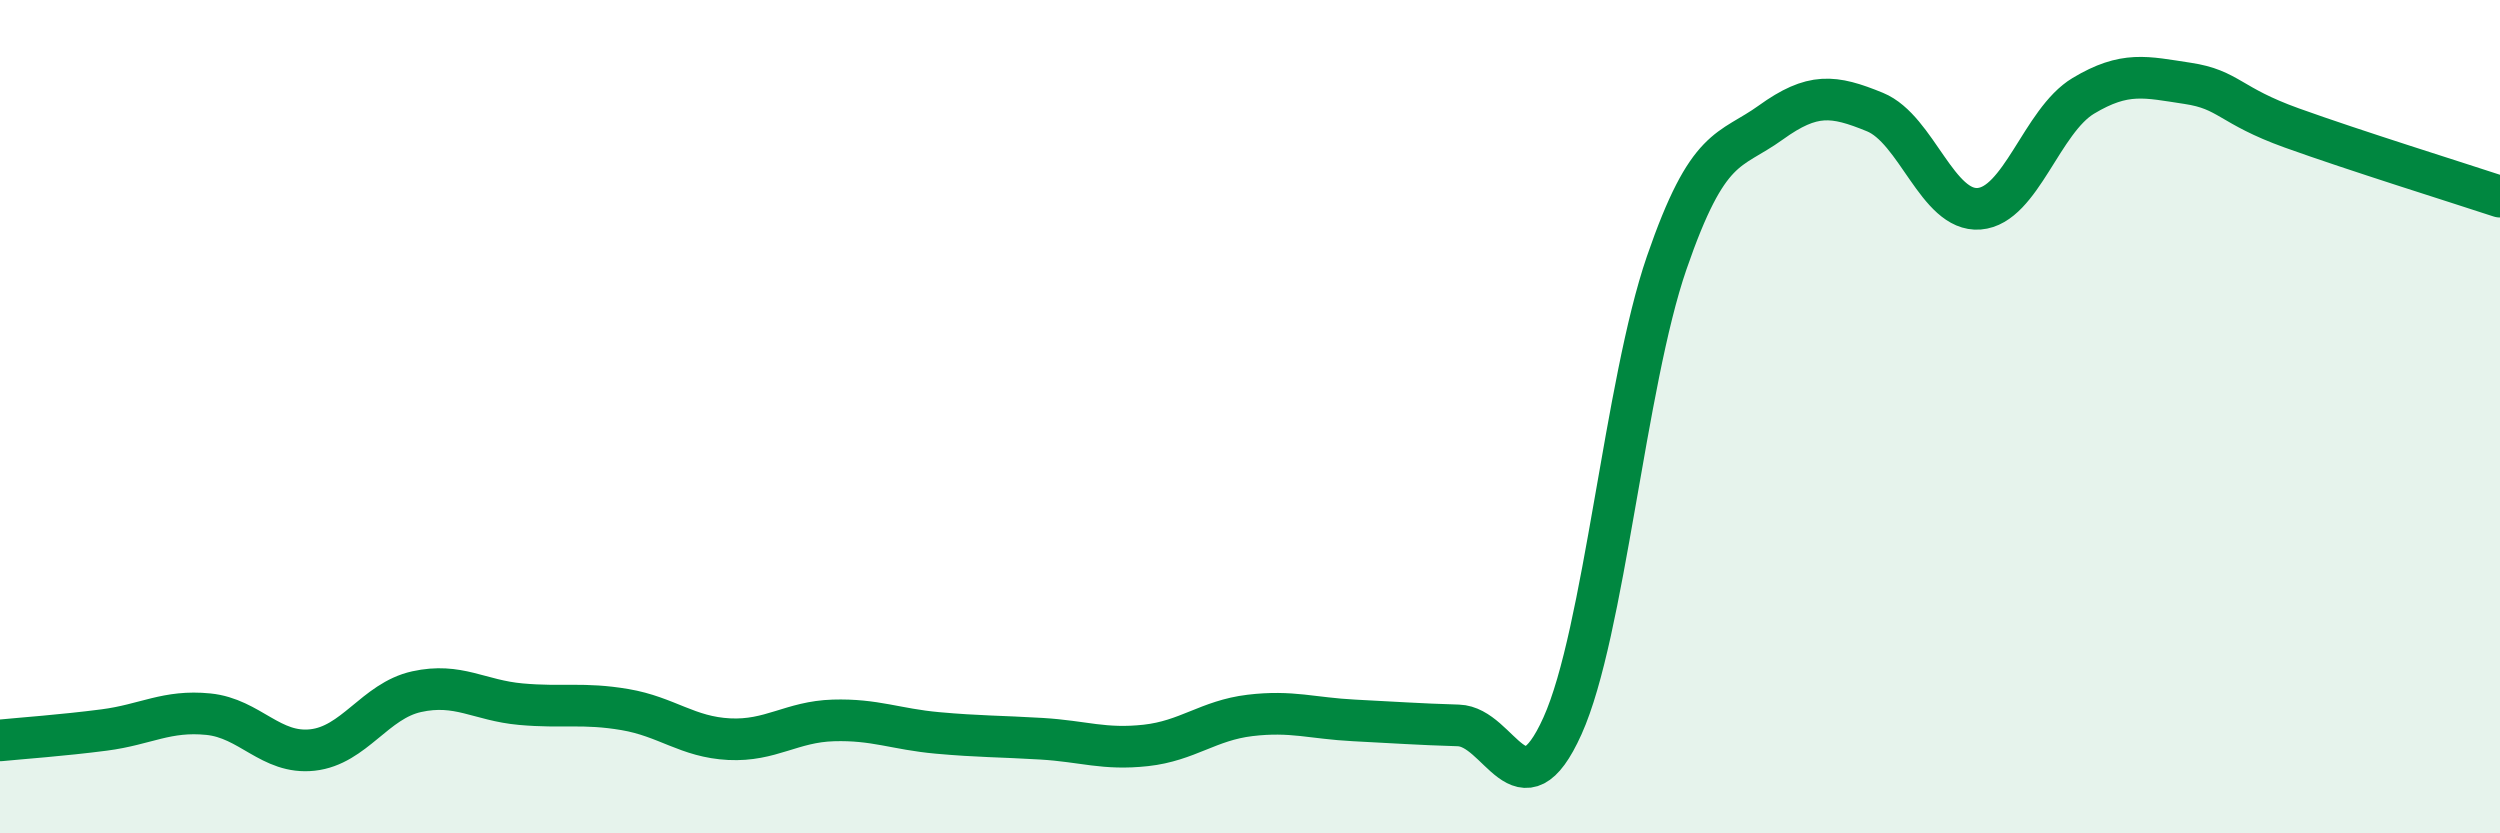
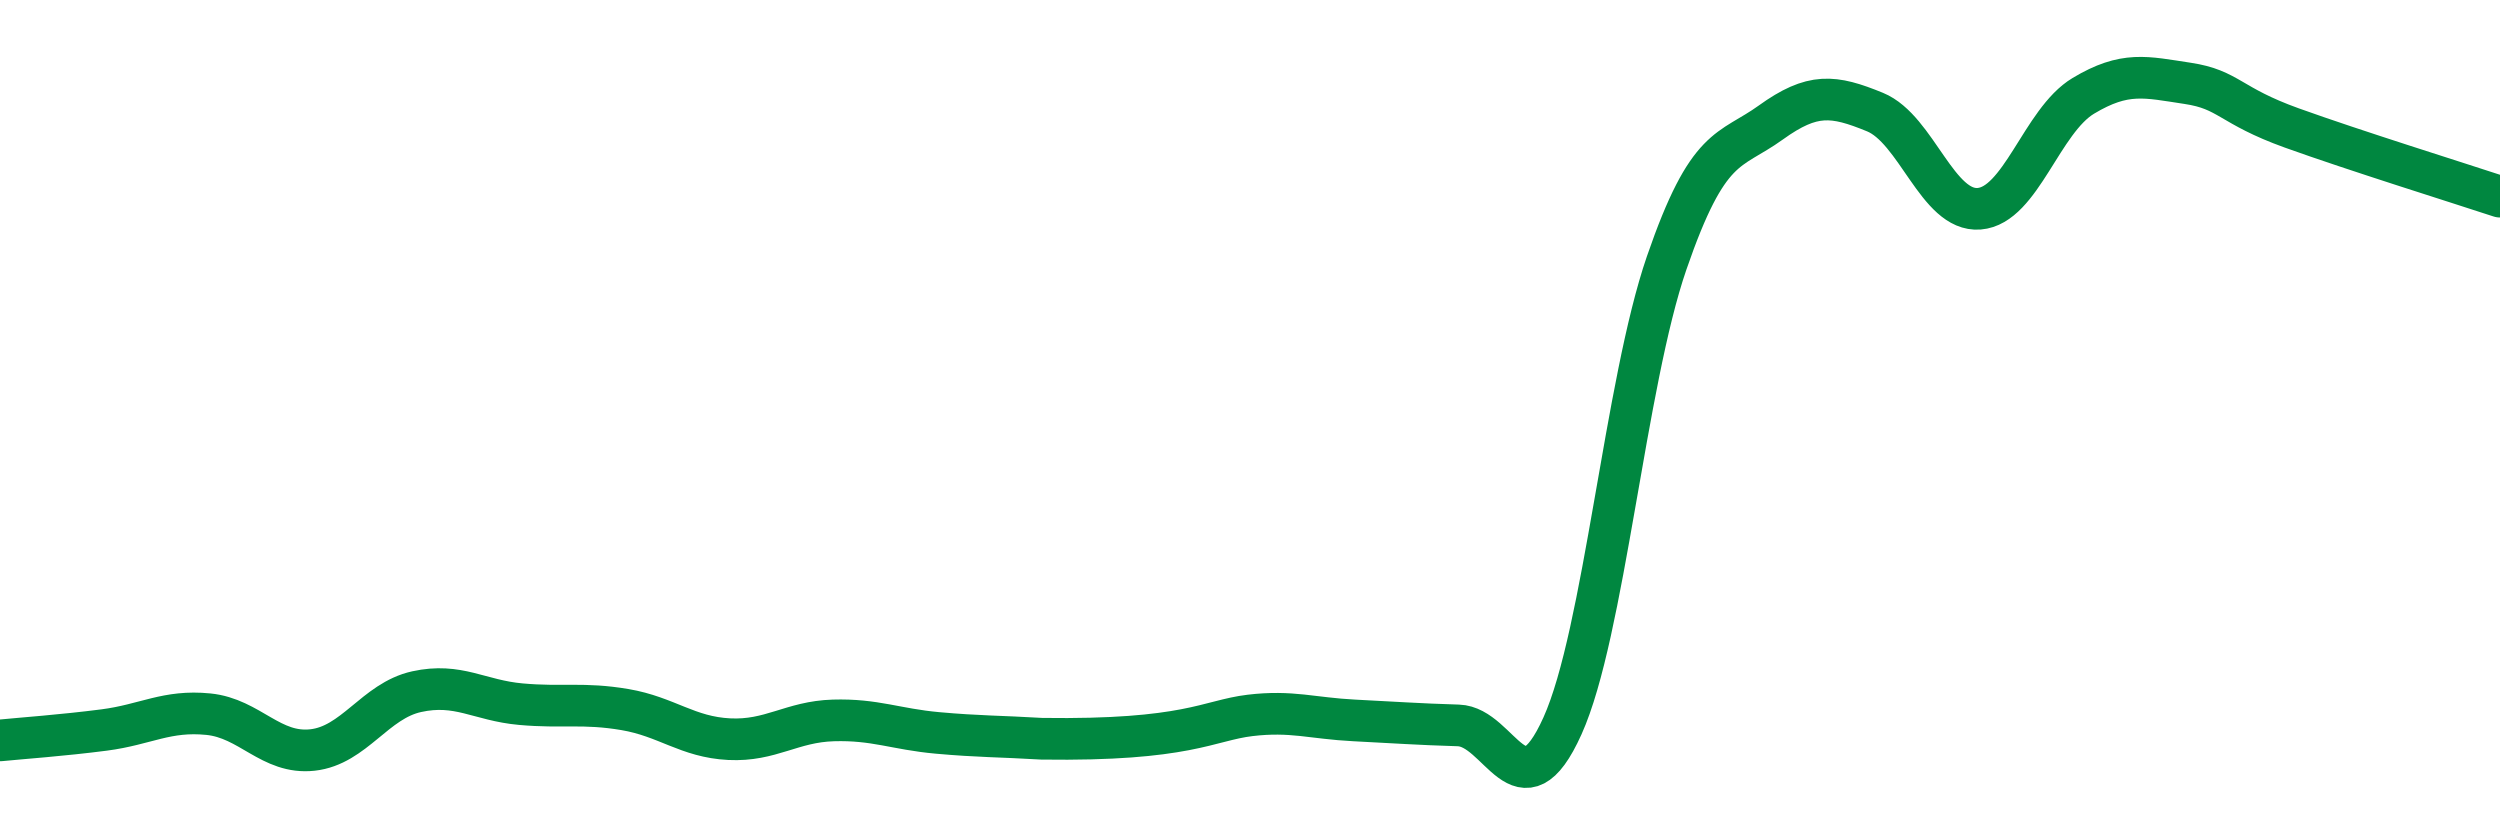
<svg xmlns="http://www.w3.org/2000/svg" width="60" height="20" viewBox="0 0 60 20">
-   <path d="M 0,17.77 C 0.5,17.72 1.5,17.65 2.5,17.52 C 3.5,17.39 4,17.04 5,17.14 C 6,17.24 6.5,18.11 7.5,18 C 8.5,17.89 9,16.82 10,16.6 C 11,16.38 11.5,16.81 12.5,16.9 C 13.5,16.99 14,16.86 15,17.03 C 16,17.2 16.5,17.69 17.5,17.74 C 18.5,17.79 19,17.32 20,17.29 C 21,17.26 21.5,17.5 22.5,17.59 C 23.5,17.68 24,17.67 25,17.73 C 26,17.79 26.5,18 27.5,17.89 C 28.5,17.78 29,17.29 30,17.17 C 31,17.05 31.5,17.24 32.5,17.29 C 33.5,17.34 34,17.38 35,17.41 C 36,17.44 36.5,19.64 37.5,17.42 C 38.5,15.2 39,9.21 40,6.31 C 41,3.41 41.5,3.66 42.5,2.94 C 43.5,2.22 44,2.28 45,2.69 C 46,3.1 46.5,5.09 47.5,5.01 C 48.5,4.93 49,2.9 50,2.3 C 51,1.7 51.5,1.85 52.5,2 C 53.5,2.15 53.5,2.53 55,3.07 C 56.5,3.61 59,4.39 60,4.72L60 20L0 20Z" fill="#008740" opacity="0.1" stroke-linecap="round" stroke-linejoin="round" />
-   <path d="M 0,17.77 C 0.5,17.72 1.5,17.65 2.5,17.52 C 3.5,17.39 4,17.04 5,17.14 C 6,17.24 6.5,18.11 7.5,18 C 8.5,17.89 9,16.82 10,16.6 C 11,16.38 11.5,16.81 12.5,16.9 C 13.5,16.99 14,16.86 15,17.03 C 16,17.2 16.5,17.69 17.5,17.74 C 18.5,17.79 19,17.32 20,17.29 C 21,17.26 21.5,17.5 22.5,17.59 C 23.5,17.68 24,17.67 25,17.73 C 26,17.79 26.5,18 27.5,17.89 C 28.5,17.78 29,17.29 30,17.17 C 31,17.05 31.5,17.24 32.5,17.29 C 33.5,17.34 34,17.38 35,17.41 C 36,17.44 36.5,19.64 37.5,17.42 C 38.5,15.2 39,9.21 40,6.31 C 41,3.41 41.5,3.66 42.5,2.94 C 43.5,2.22 44,2.28 45,2.69 C 46,3.1 46.5,5.09 47.5,5.01 C 48.5,4.93 49,2.9 50,2.3 C 51,1.7 51.5,1.85 52.5,2 C 53.5,2.15 53.5,2.53 55,3.07 C 56.5,3.61 59,4.39 60,4.72" stroke="#008740" stroke-width="1" fill="none" stroke-linecap="round" stroke-linejoin="round" />
+   <path d="M 0,17.77 C 0.5,17.72 1.5,17.65 2.5,17.52 C 3.5,17.39 4,17.04 5,17.14 C 6,17.24 6.5,18.11 7.5,18 C 8.5,17.89 9,16.82 10,16.6 C 11,16.38 11.5,16.81 12.5,16.9 C 13.5,16.99 14,16.86 15,17.03 C 16,17.2 16.5,17.69 17.5,17.74 C 18.5,17.79 19,17.32 20,17.29 C 21,17.26 21.5,17.5 22.5,17.59 C 23.5,17.68 24,17.67 25,17.73 C 28.5,17.78 29,17.29 30,17.17 C 31,17.05 31.5,17.24 32.5,17.29 C 33.5,17.34 34,17.38 35,17.41 C 36,17.44 36.5,19.64 37.5,17.42 C 38.5,15.2 39,9.21 40,6.31 C 41,3.41 41.5,3.66 42.5,2.94 C 43.5,2.22 44,2.28 45,2.69 C 46,3.1 46.5,5.09 47.5,5.01 C 48.5,4.93 49,2.9 50,2.3 C 51,1.7 51.5,1.85 52.5,2 C 53.5,2.15 53.5,2.53 55,3.07 C 56.5,3.61 59,4.39 60,4.72" stroke="#008740" stroke-width="1" fill="none" stroke-linecap="round" stroke-linejoin="round" />
</svg>